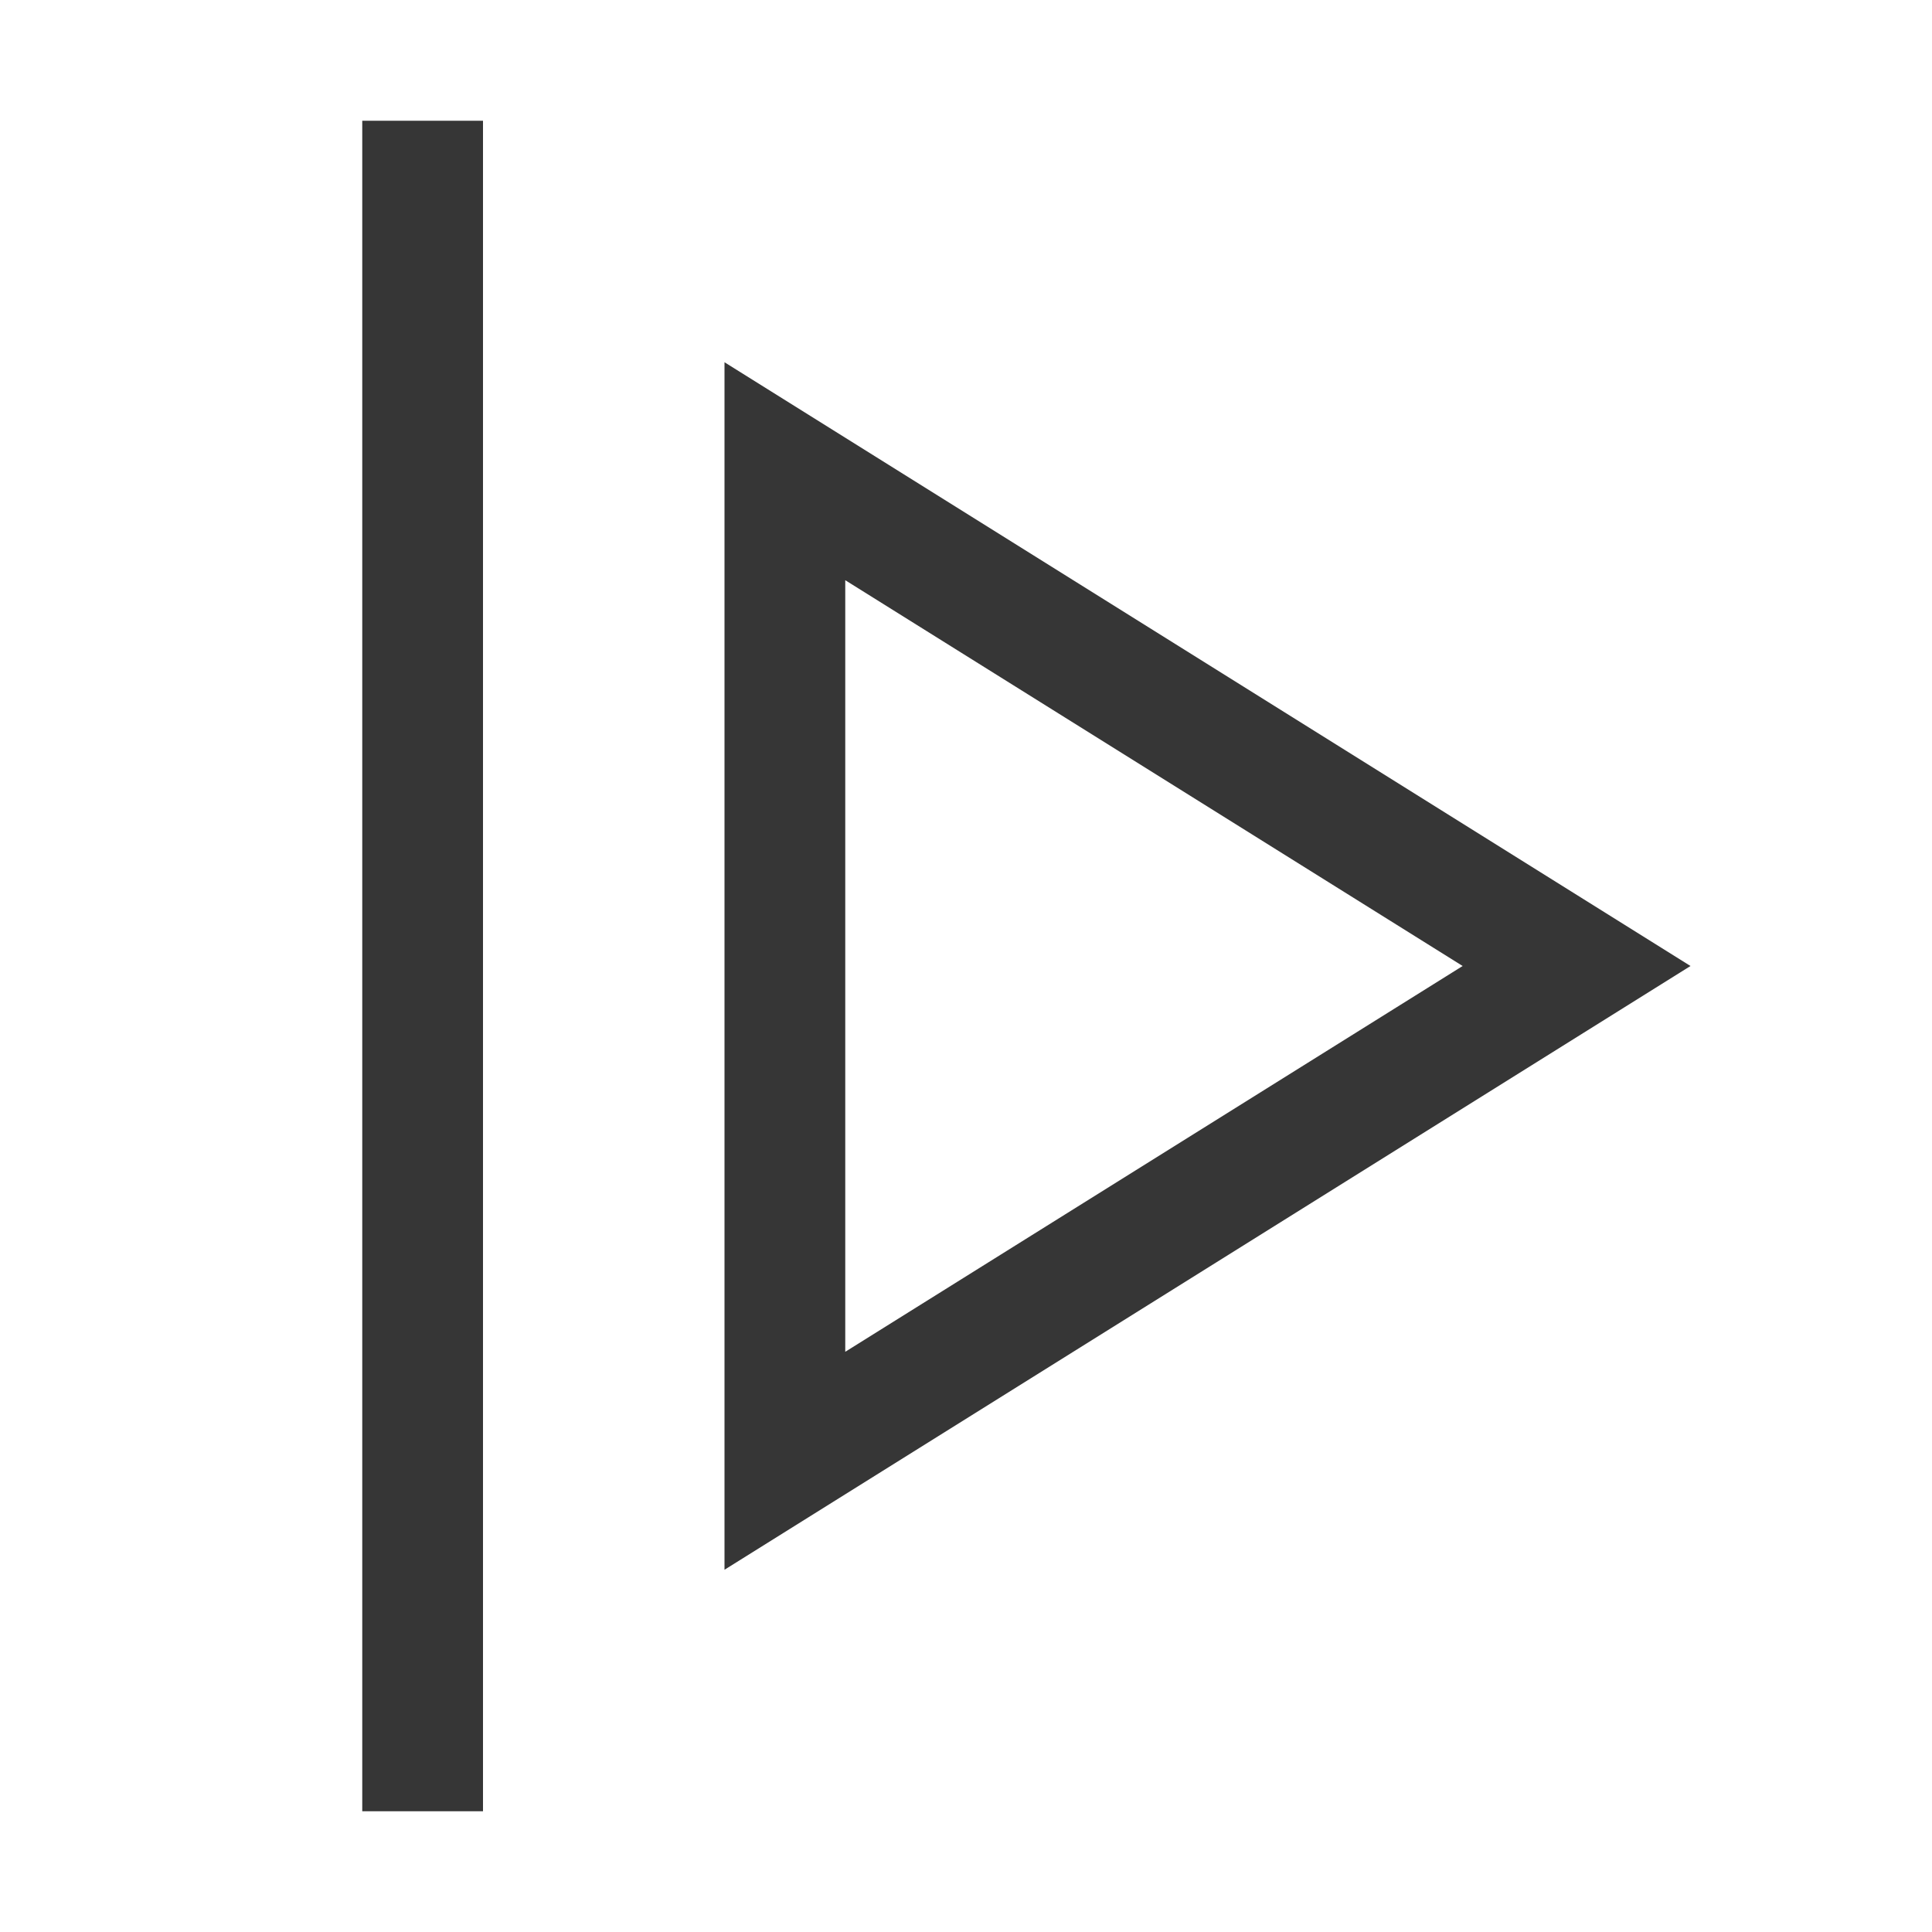
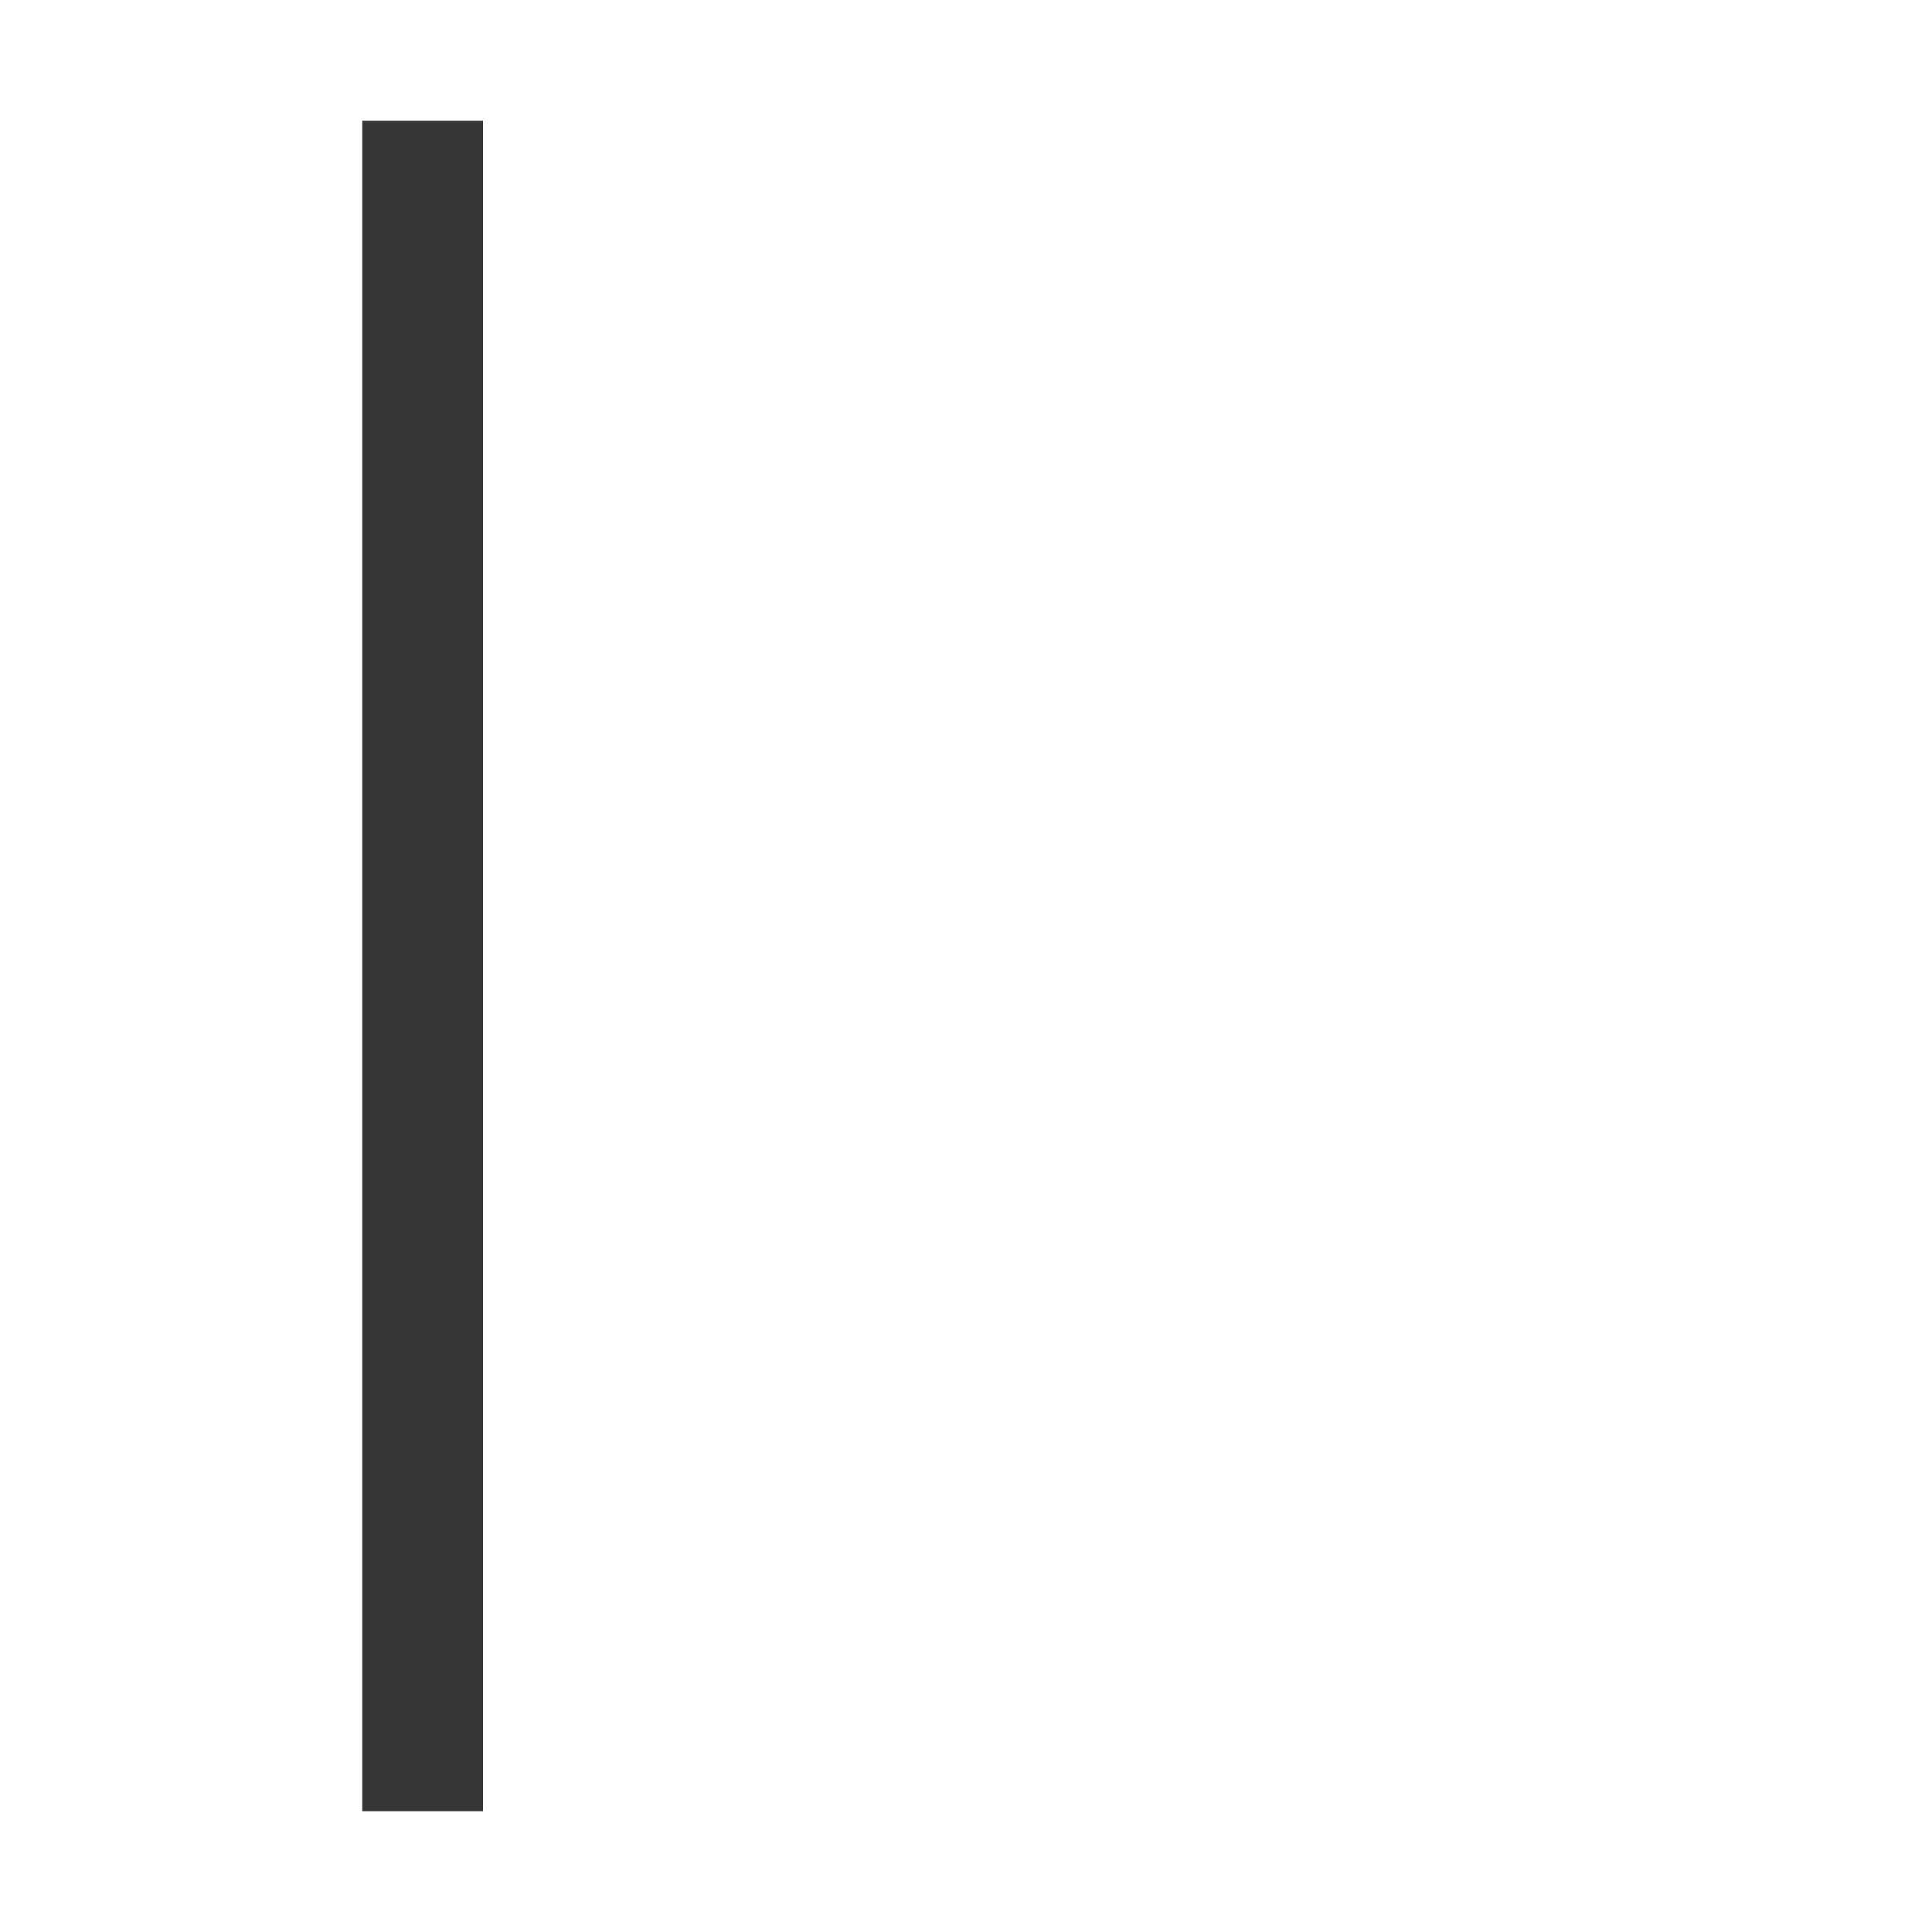
<svg xmlns="http://www.w3.org/2000/svg" width="16px" height="16px" version="1.1" viewBox="0 0 16 16">
-   <path d="m6 3v10l8-5zm1 1.805 5.113 3.195-5.113 3.195z" fill="#363636" />
  <rect x="3" y="1" width="1" height="14" fill="#363636" fill-rule="evenodd" stop-color="#000000" />
</svg>